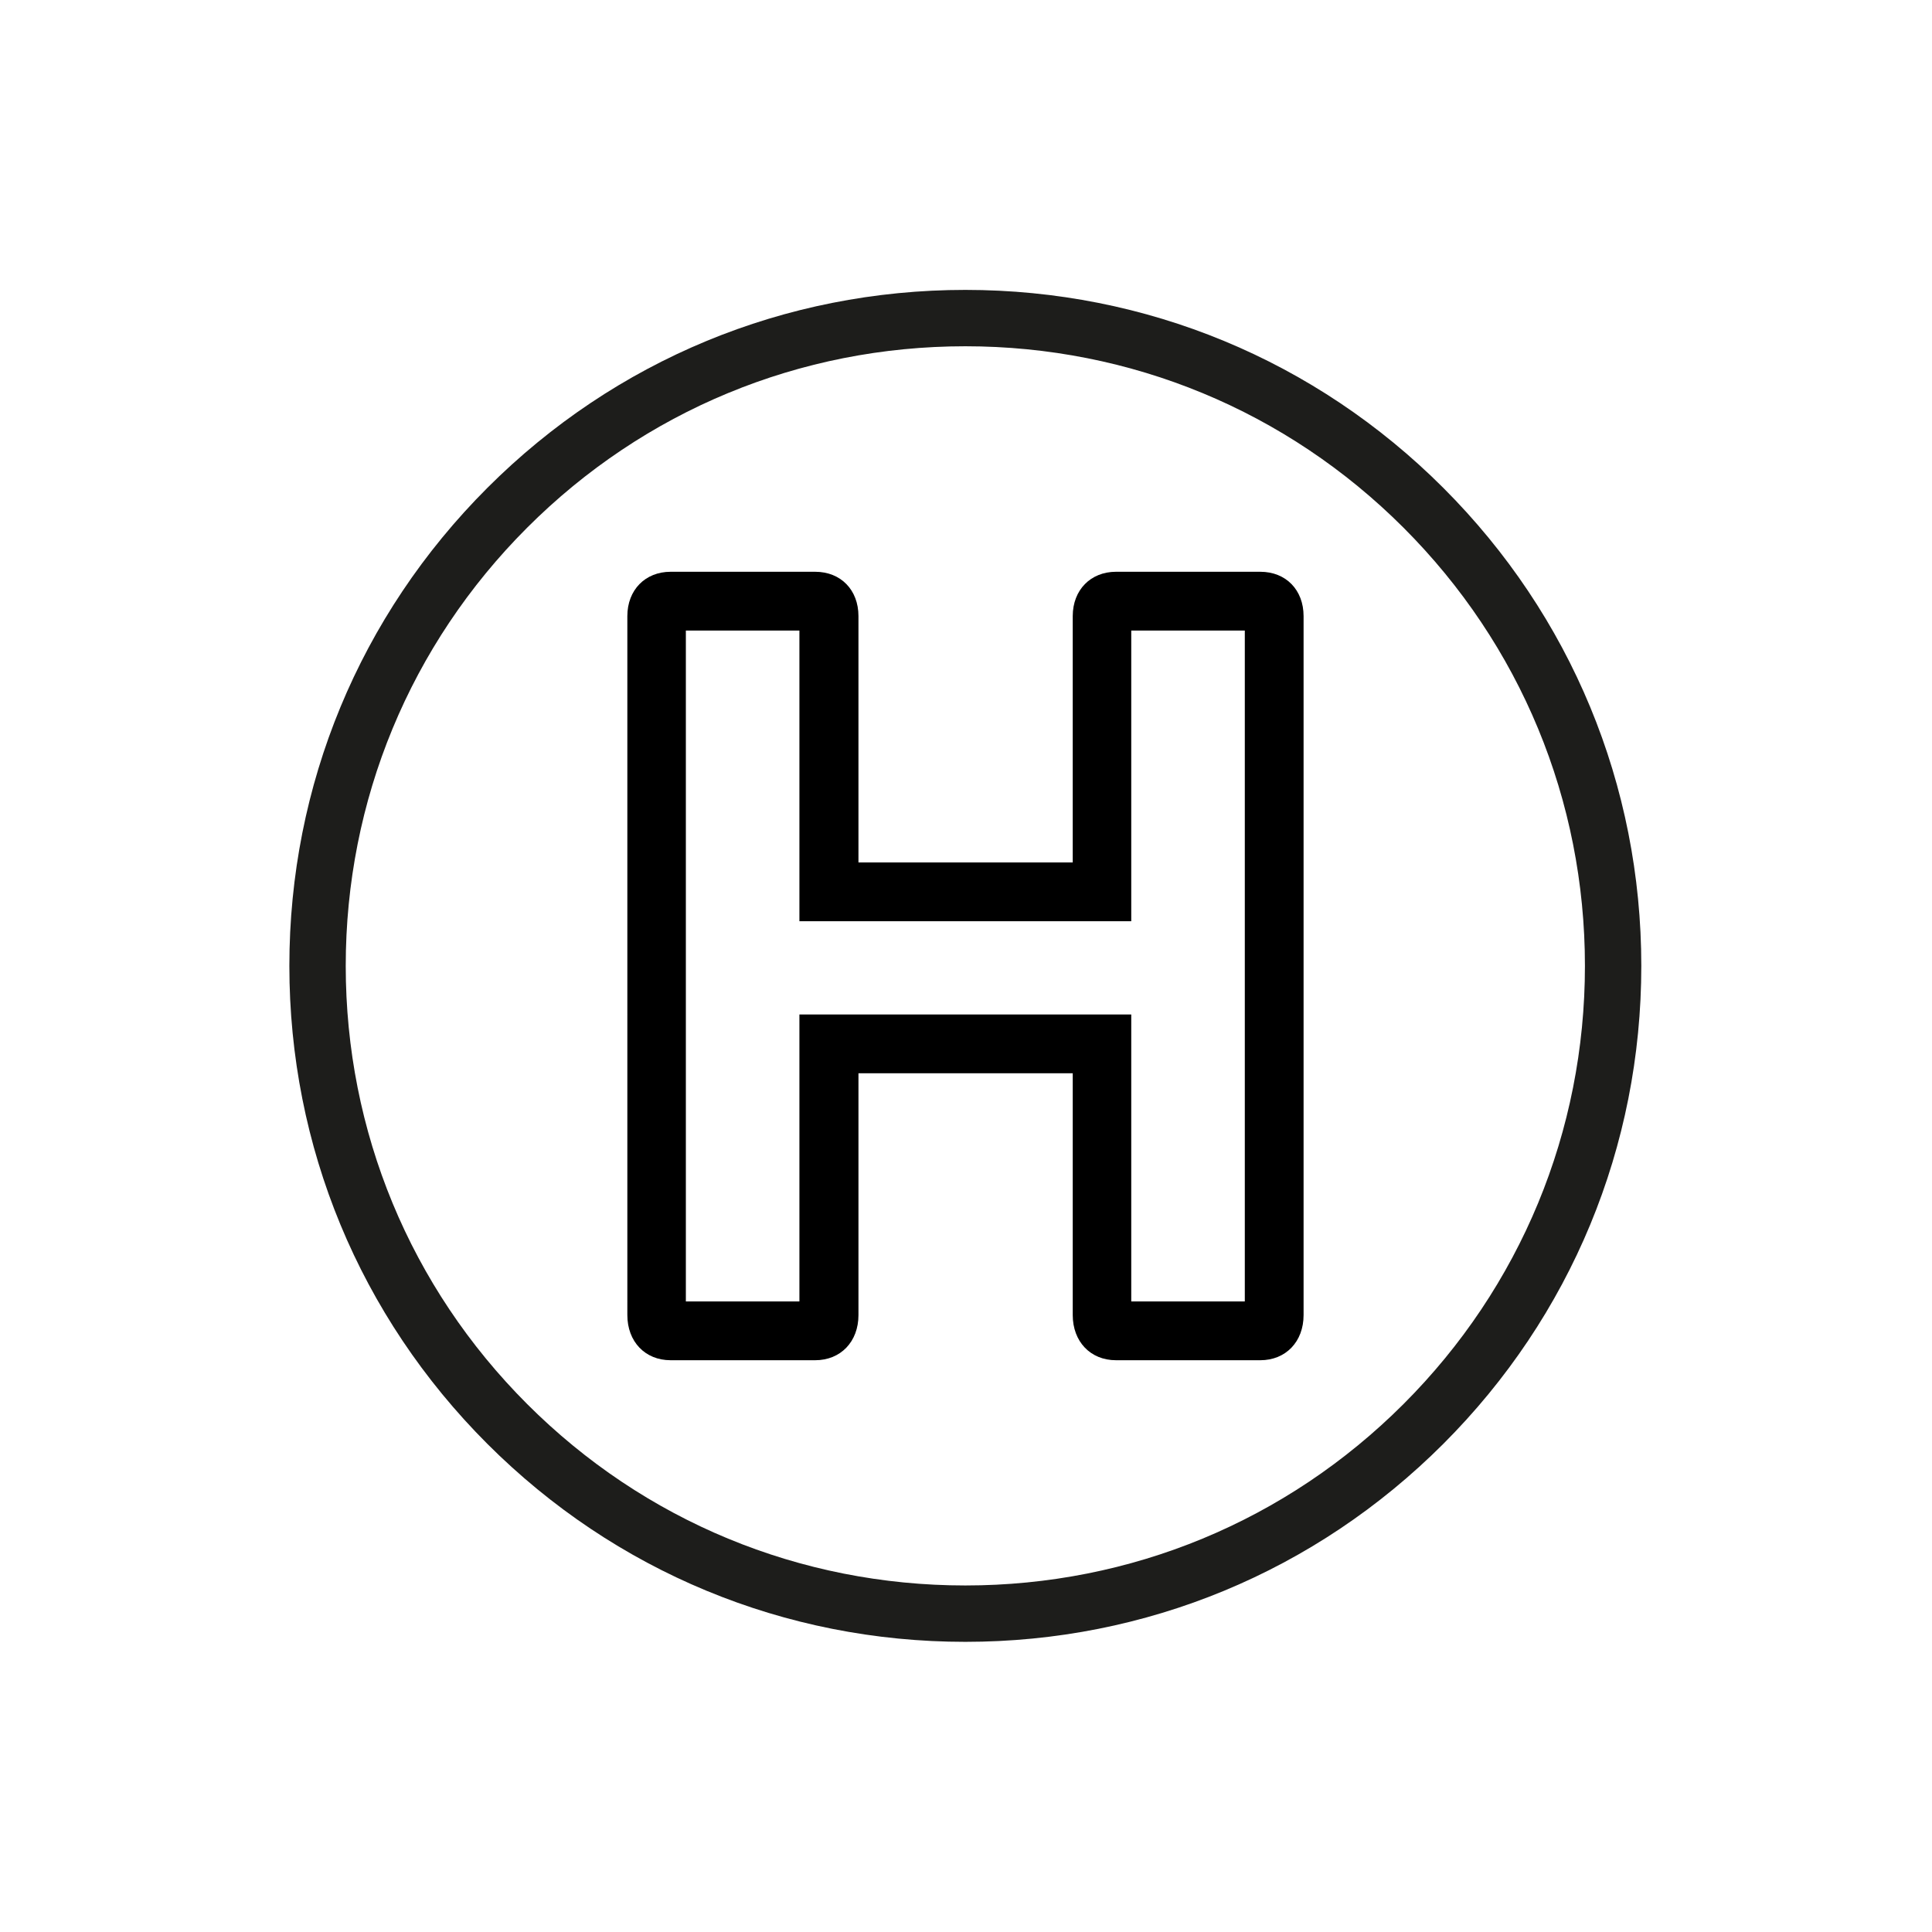
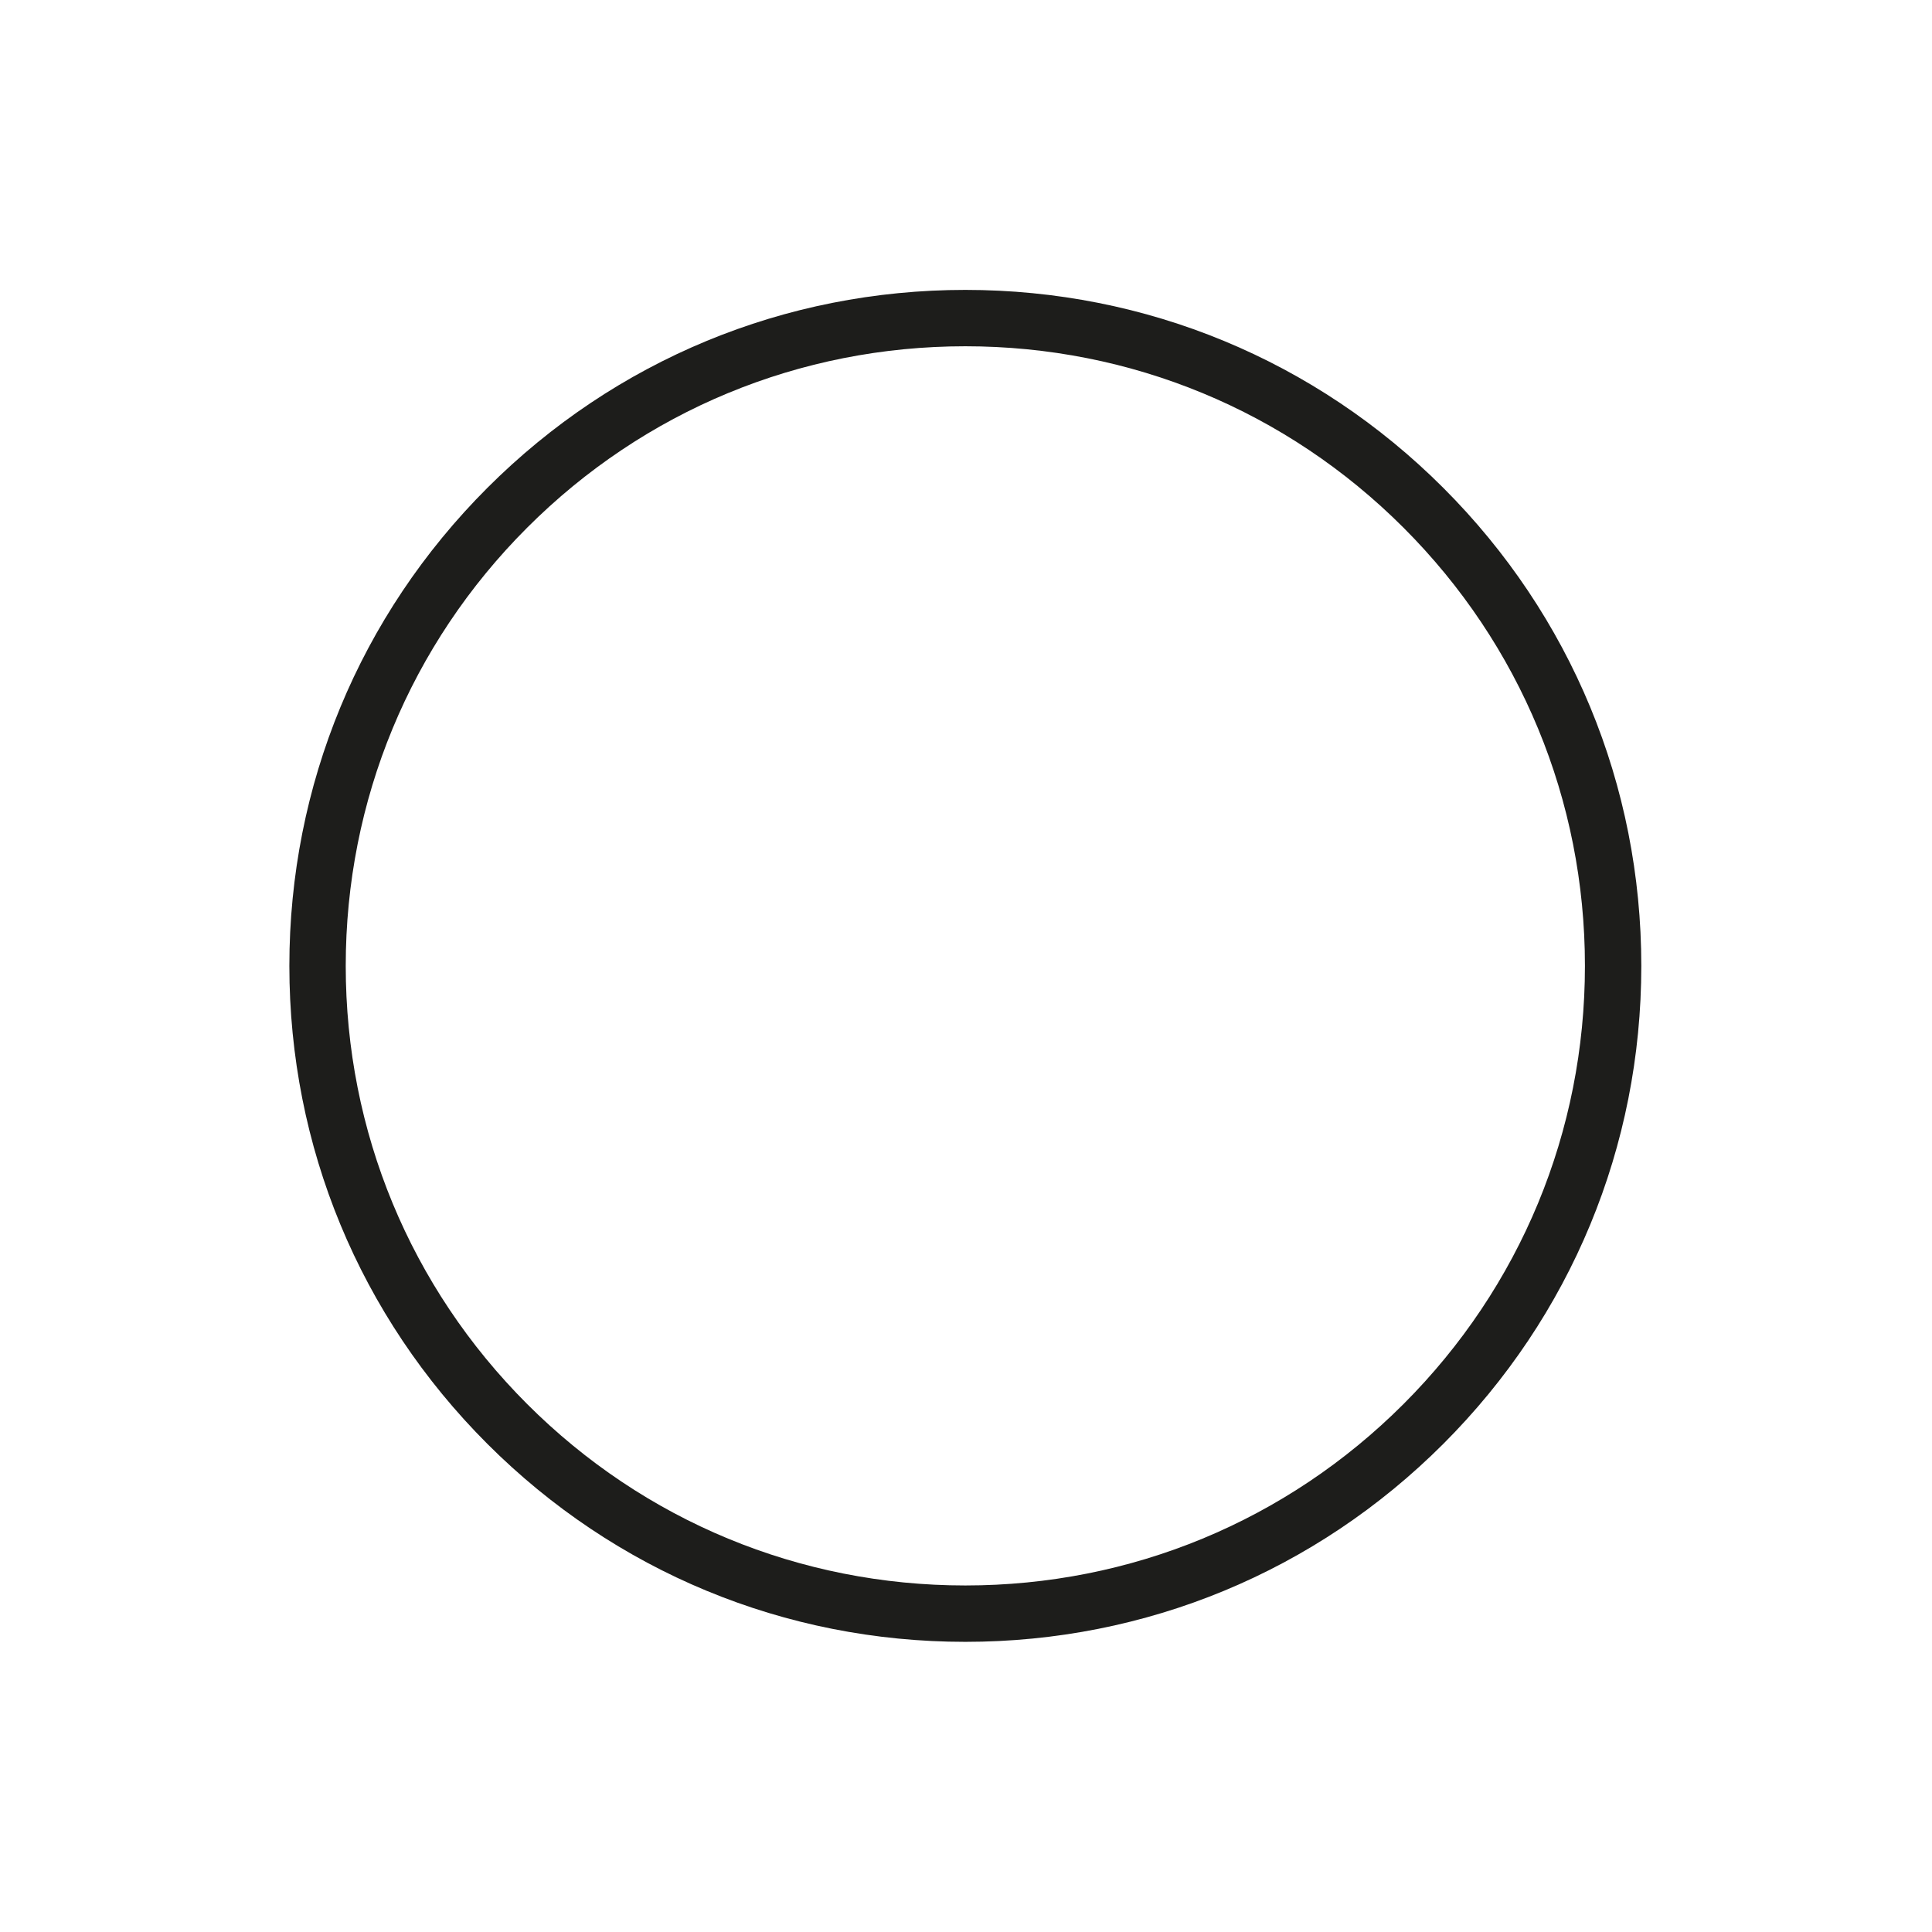
<svg xmlns="http://www.w3.org/2000/svg" version="1.1" viewBox="0 0 723.1 723.1">
  <defs>
    <style>
      .cls-1 {
        fill: #1d1d1b;
      }
    </style>
  </defs>
  <g>
    <g id="Ebene_1">
      <path class="cls-1" d="M361.3,614.5c-67.6,0-131.1-26.3-178.9-74.1-47.8-47.8-74.1-111.3-74.1-178.9s26.3-131.1,74.1-178.9c47.8-47.8,111.3-74.1,178.9-74.1s131.1,26.3,178.9,74.1c47.8,47.8,74.1,111.3,74.1,178.9s-26.3,131.1-74.1,178.9-111.3,74.1-178.9,74.1h0ZM361.3,129.6c-62,0-120.2,24.1-164,67.9-43.8,43.8-67.9,102.1-67.9,164s24.1,120.2,67.9,164c43.8,43.8,102.1,67.9,164,67.9s120.2-24.1,164-67.9,67.9-102.1,67.9-164-24.1-120.2-67.9-164c-43.8-43.8-102.1-67.9-164-67.9h0Z" />
      <g id="Layer_2">
        <g id="Layer_1-2">
-           <path d="M471.7,509.1h-54c-9.6,0-16.2-7-16.2-16.9v-90.5h-80.2v90.5c0,10-6.7,16.9-16.2,16.9h-54.1c-9.6,0-16.2-7-16.2-16.9V230.6c0-9.8,6.7-16.6,16.2-16.6h54.1c9.6,0,16.2,6.8,16.2,16.6v92.2h80.2v-92.2c0-9.8,6.7-16.6,16.2-16.6h54c9.6,0,16.2,6.8,16.2,16.6v261.6c0,10-6.7,16.9-16.2,16.9ZM423.4,487.1h42.5v-251.1h-42.5v108.8h-124.2v-108.8h-42.5v251.1h42.5v-107.4h124.2v107.4h0Z" />
-         </g>
+           </g>
      </g>
    </g>
  </g>
</svg>